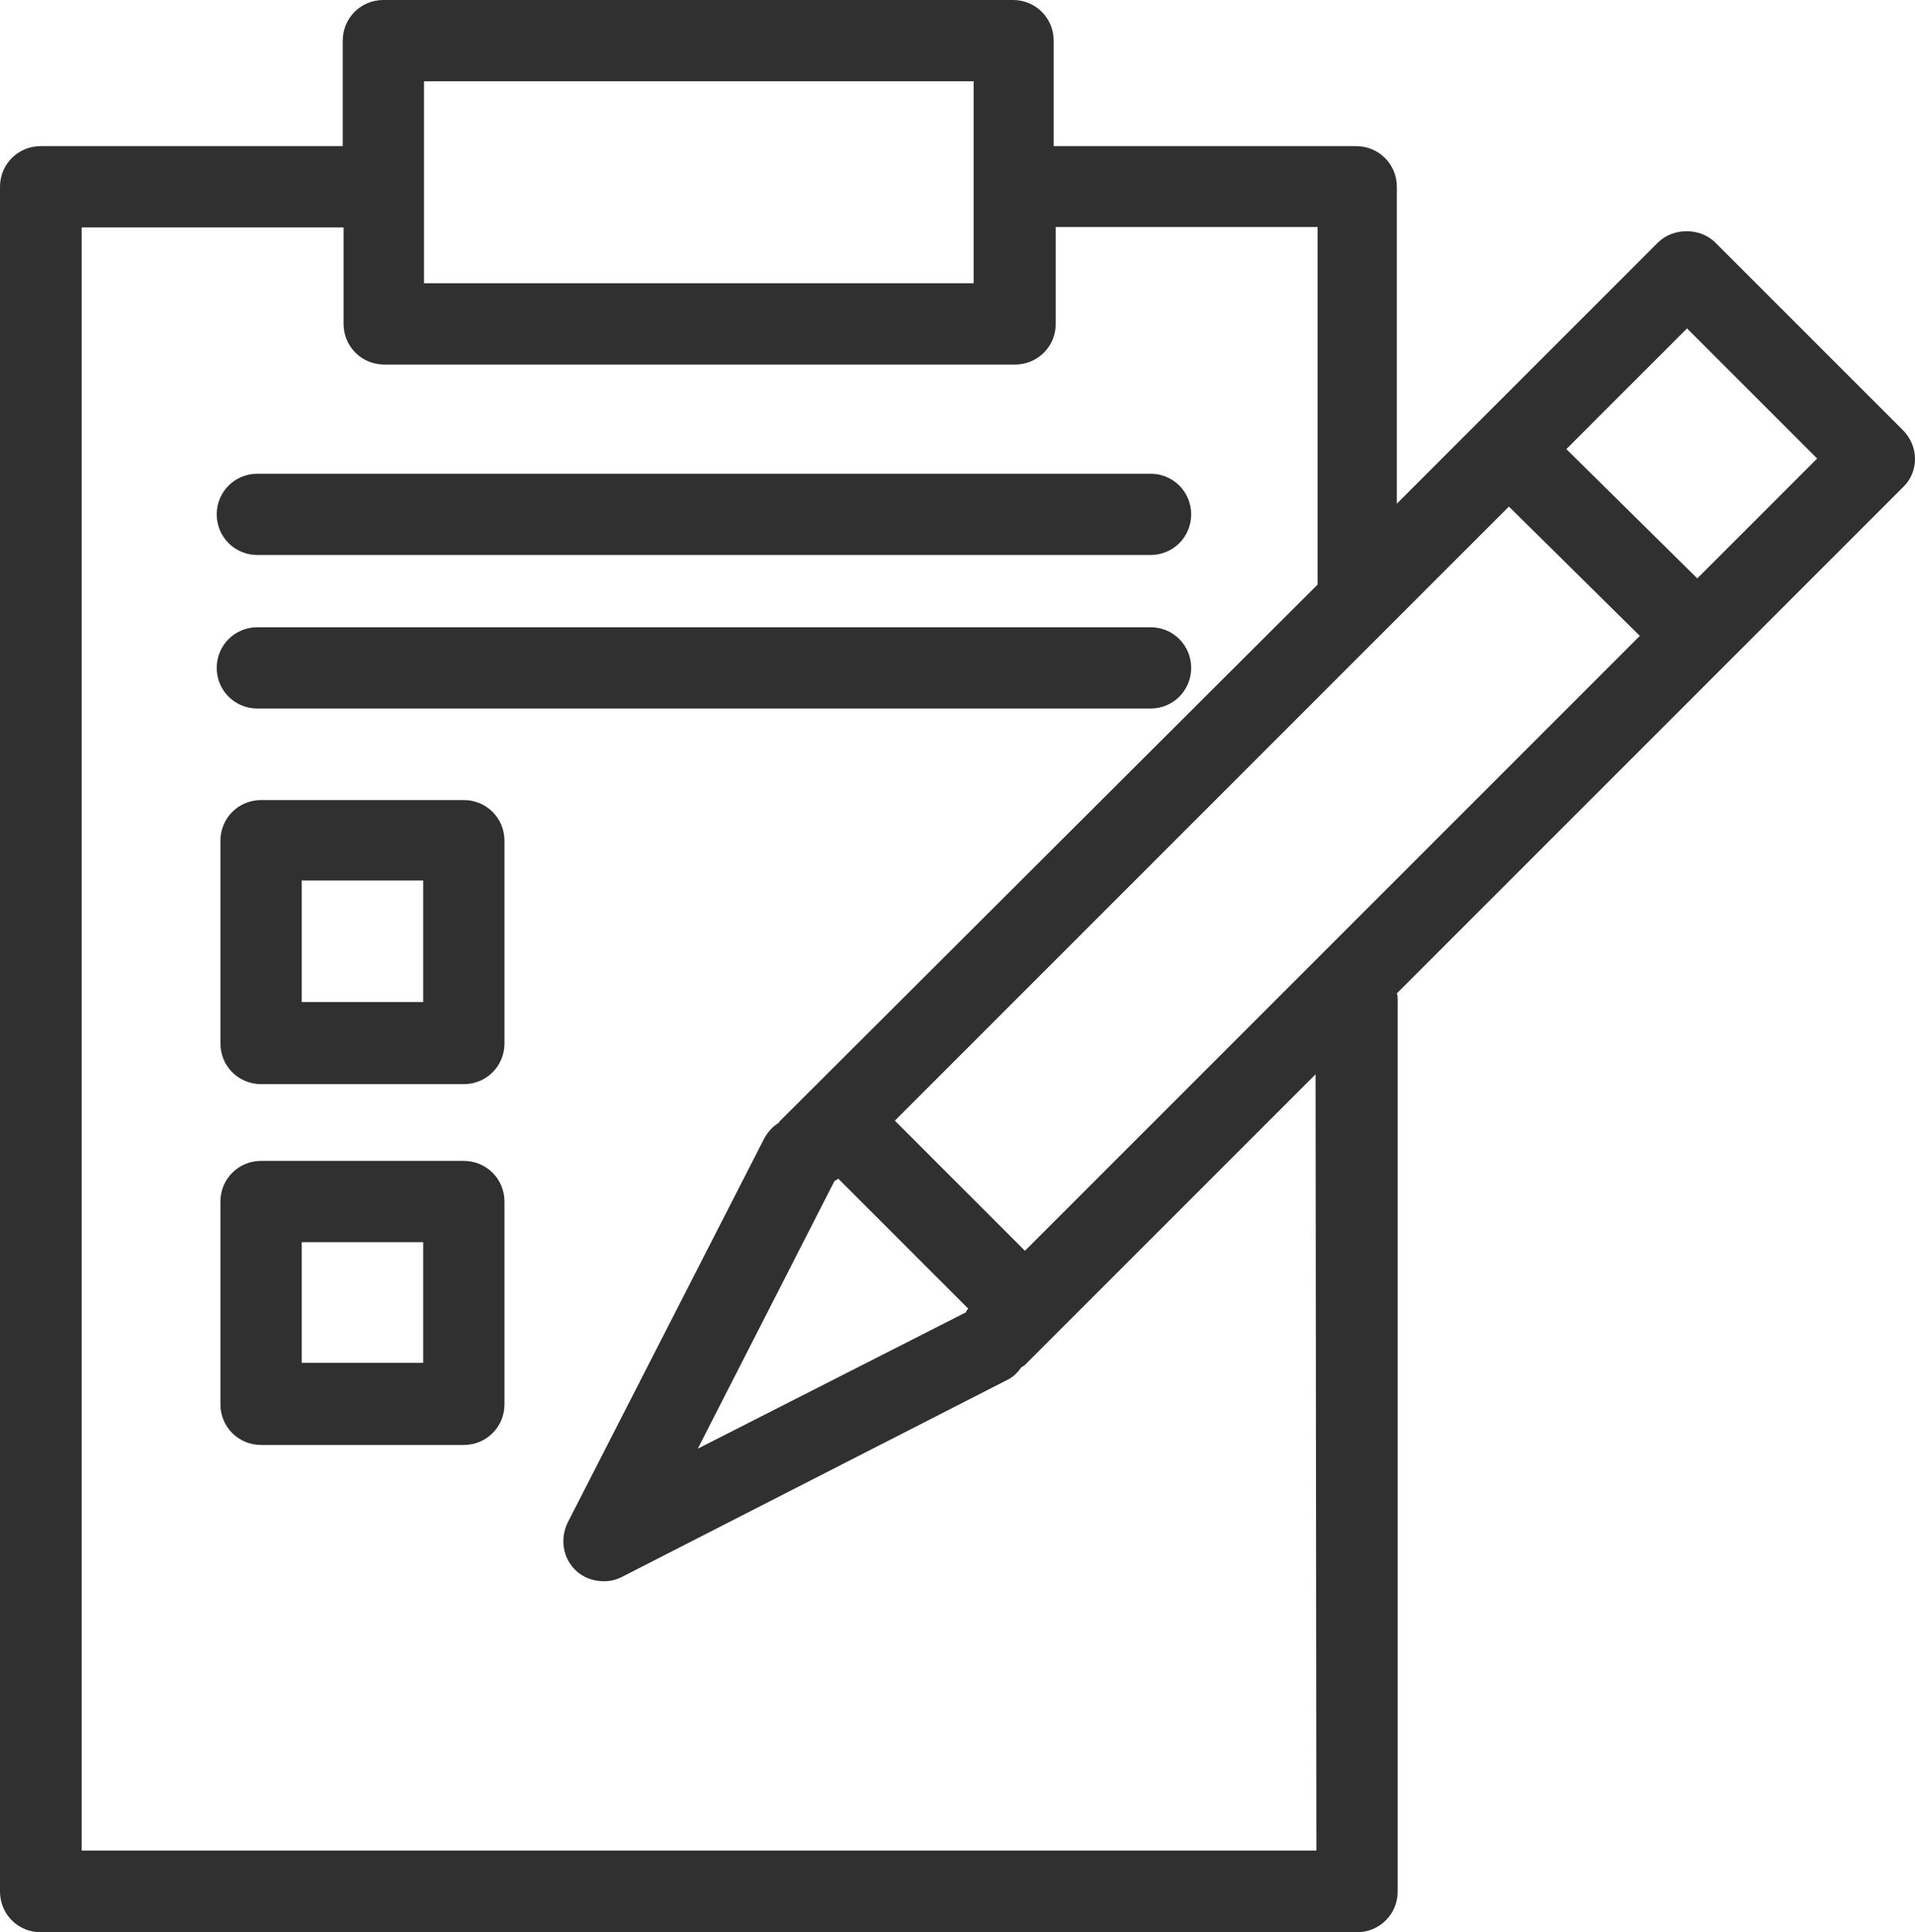
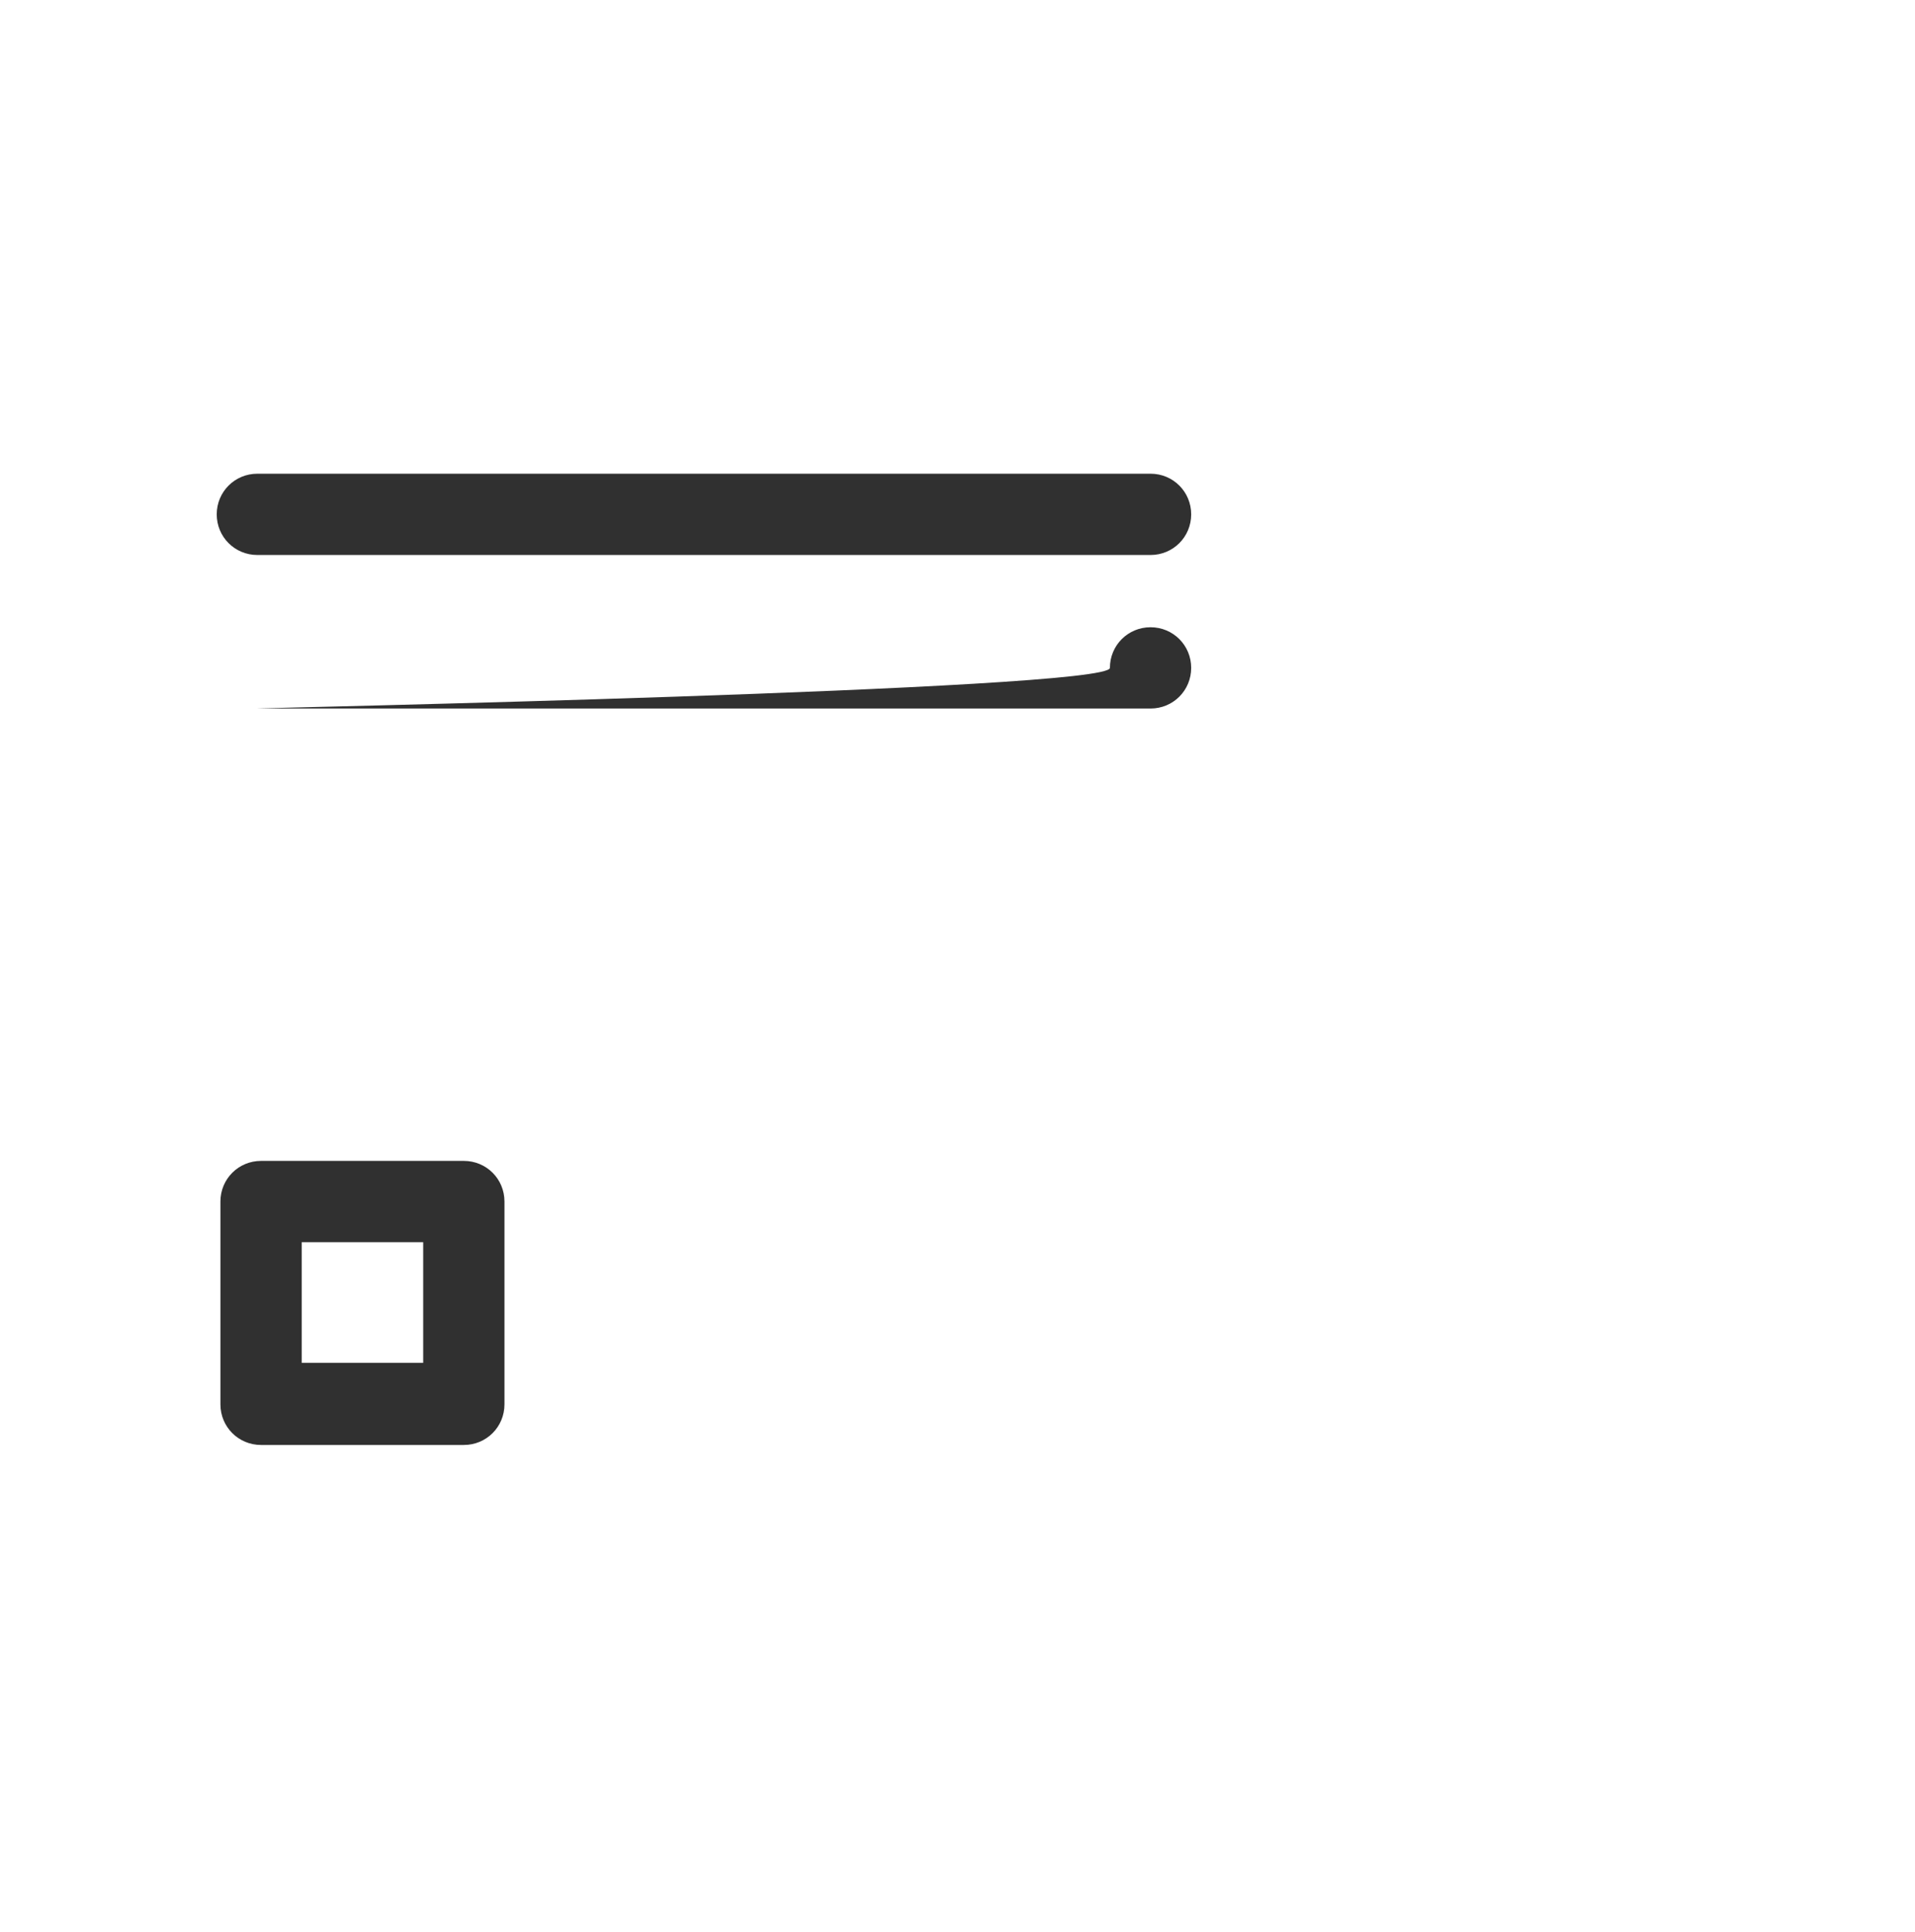
<svg xmlns="http://www.w3.org/2000/svg" version="1.1" id="Layer_1" x="0px" y="0px" viewBox="67.9 167.1 466.538 470.7" enable-background="new 0 0 612 792" xml:space="preserve">
  <g>
-     <path fill="#303030" d="M531.5,271.9l-45.7-45.7c-3.7-3.7-10.3-3.7-14,0l-63.6,63.6v-77.2c0-5.5-4.4-9.9-9.9-9.9h-73.7V177   c0-5.5-4.4-9.9-9.9-9.9H161.3c-5.5,0-9.9,4.4-9.9,9.9v25.7H77.8c-5.5,0-9.9,4.4-9.9,9.9v415.3c0,5.5,4.4,9.9,9.9,9.9h320.7   c5.5,0,9.9-4.4,9.9-9.9V410.5c0-0.5,0-0.9-0.2-1.4l123.4-123.4C535.4,282,535.4,275.8,531.5,271.9z M317.6,471.8l-31.7-31.7   l149.6-149.6l31.9,31.5L317.6,471.8z M271.2,454.8c0.2-0.2,0.5-0.2,0.7-0.4l0.2-0.2l31.7,31.7l-0.2,0.2c-0.2,0.2-0.2,0.4-0.4,0.7   L237.9,520L271.2,454.8z M171.2,186.9h133.9v49.2H171.2V186.9z M388.6,617.9H87.8V222.5h63.8V246c0,5.5,4.4,9.9,9.9,9.9h153.7   c5.5,0,9.9-4.4,9.9-9.9v-23.6h63.8v87.1l-131,130.7c-0.2,0.2-0.2,0.4-0.4,0.5c-1.4,0.9-2.5,2.1-3.4,3.7L206.2,538   c-1.9,3.9-1.2,8.5,1.8,11.5c1.9,1.9,4.4,2.8,7.1,2.8c1.6,0,3-0.4,4.4-1.1l93.5-47.8c1.6-0.7,2.8-1.9,3.7-3.2   c0.2-0.2,0.4-0.2,0.7-0.4l71-71L388.6,617.9L388.6,617.9z M481.4,308l-31.9-31.5l29.4-29.4l31.7,31.7L481.4,308z" />
    <path fill="#303030" d="M130.6,302.3h217.6c5.5,0,9.9-4.4,9.9-9.9s-4.4-9.9-9.9-9.9H130.6c-5.5,0-9.9,4.4-9.9,9.9   C120.7,297.9,125.1,302.3,130.6,302.3z" />
-     <path fill="#303030" d="M130.6,339.7h217.6c5.5,0,9.9-4.4,9.9-9.9s-4.4-9.9-9.9-9.9H130.6c-5.5,0-9.9,4.4-9.9,9.9   S125.1,339.7,130.6,339.7z" />
-     <path fill="#303030" d="M180.9,362h-49.4c-5.5,0-9.9,4.4-9.9,9.9v49.4c0,5.5,4.4,9.9,9.9,9.9h49.4c5.5,0,9.9-4.4,9.9-9.9v-49.4   C190.8,366.4,186.4,362,180.9,362z M171,411.2h-29.6v-29.6H171V411.2z" />
+     <path fill="#303030" d="M130.6,339.7h217.6c5.5,0,9.9-4.4,9.9-9.9s-4.4-9.9-9.9-9.9c-5.5,0-9.9,4.4-9.9,9.9   S125.1,339.7,130.6,339.7z" />
    <path fill="#303030" d="M180.9,449.9h-49.4c-5.5,0-9.9,4.4-9.9,9.9v49.4c0,5.5,4.4,9.9,9.9,9.9h49.4c5.5,0,9.9-4.4,9.9-9.9v-49.4   C190.8,454.3,186.4,449.9,180.9,449.9z M171,499.1h-29.6v-29.4H171V499.1z" />
  </g>
</svg>